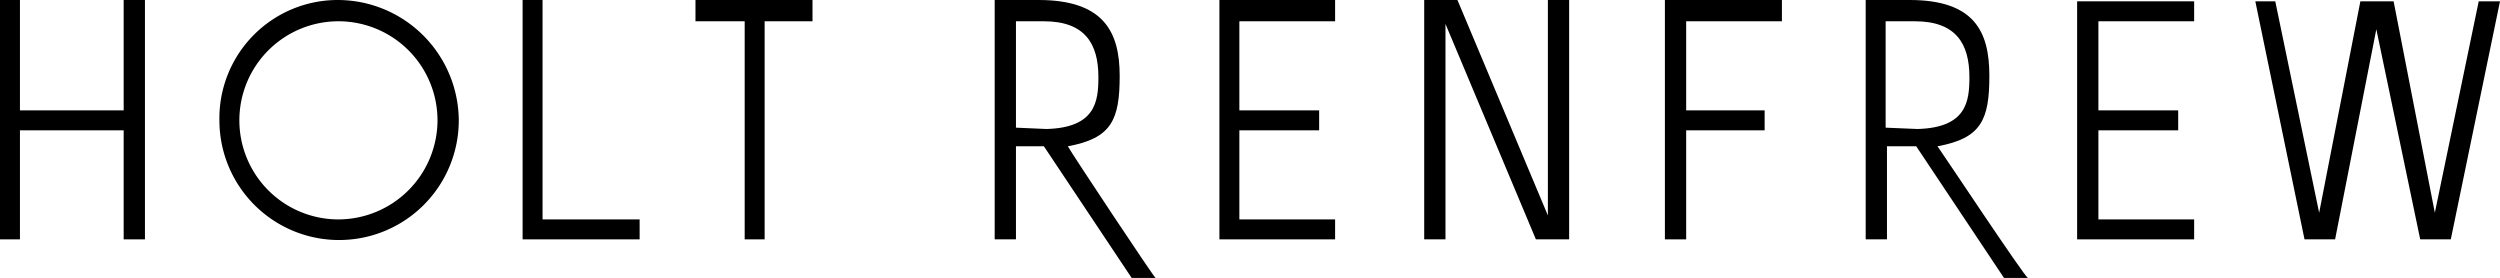
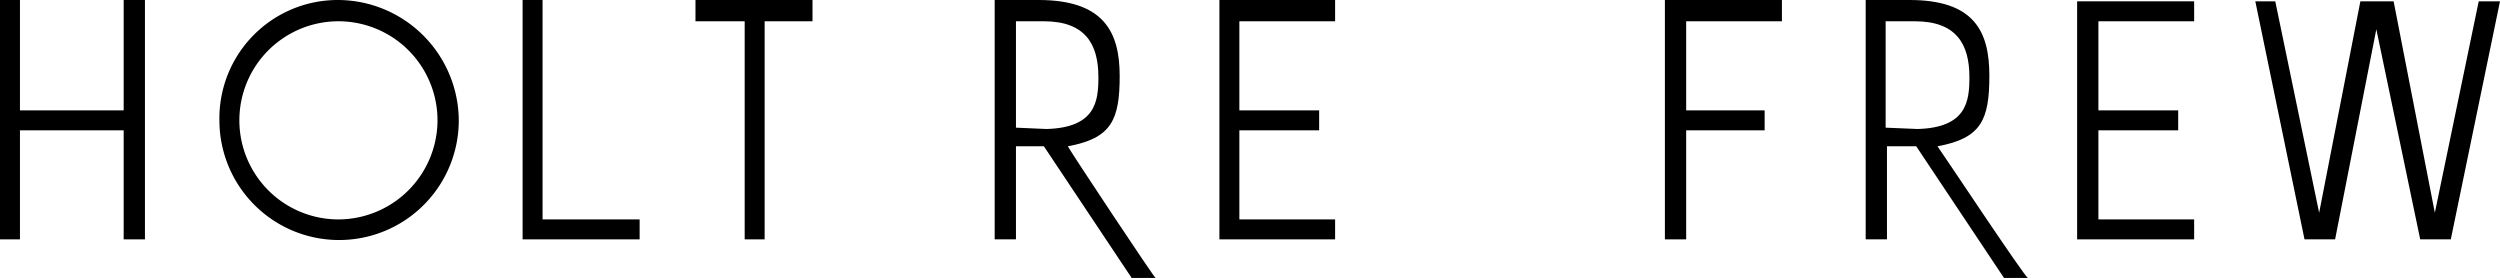
<svg xmlns="http://www.w3.org/2000/svg" id="Layer_1" data-name="Layer 1" viewBox="0 0 188 20.9">
  <title>holt-renfrew-logo-black</title>
  <polygon points="10.9 18 10.9 0 9.3 0 9.3 8.3 1.5 8.3 1.5 0 0 0 0 18 1.5 18 1.5 9.8 9.3 9.8 9.3 18 10.9 18" />
  <path d="M25.4,0a8.9,8.9,0,0,0-8.9,9.1,9,9,0,0,0,18-.1,9.11,9.11,0,0,0-9.1-9Zm0,16.5a7.45,7.45,0,1,1,7.5-7.4,7.47,7.47,0,0,1-7.5,7.4Z" />
  <polygon points="52.3 1.6 56 1.6 56 18 57.5 18 57.5 1.6 61.1 1.6 61.1 0 52.3 0 52.3 1.6" />
  <polygon points="48.1 16.5 40.8 16.5 40.8 0 39.3 0 39.3 18 48.1 18 48.1 16.5" />
-   <polygon points="118 18 115.5 18 108.7 1.8 108.7 18 107.1 18 107.1 0 109.6 0 116.4 16.2 116.4 0 118 0 118 18" />
  <polygon points="93.2 8.3 99.2 8.3 99.2 9.8 93.2 9.8 93.2 16.5 100.4 16.5 100.4 18 91.7 18 91.7 0 100.4 0 100.4 1.6 93.2 1.6 93.2 8.3" />
  <polygon points="126.8 8.3 132.7 8.3 132.7 9.8 126.8 9.8 126.8 18 125.2 18 125.2 0 134 0 134 1.6 126.8 1.6 126.8 8.3" />
  <polygon points="157.8 8.3 163.8 8.3 163.8 9.8 157.8 9.8 157.8 16.5 165 16.5 165 18 156.2 18 156.2 0.1 165 0.1 165 1.6 157.8 1.6 157.8 8.3" />
  <path d="M80.3,11c3.3-.6,3.9-2,3.9-5.3S83,0,78.1,0H74.8V18h1.6V11h2.1l6.6,9.9h1.8C86.8,20.9,80.5,11.4,80.3,11ZM76.4,9.6v-8h2.1c3.1,0,4.1,1.7,4.1,4.2,0,1.8-.2,3.8-3.9,3.9Z" />
  <path d="M145.7,11c3.3-.6,3.9-2,3.9-5.3s-1.1-5.7-6-5.7h-3.3V18h1.6V11h2.2l6.6,9.9h1.8C152.3,20.9,146,11.4,145.7,11Zm-3.9-1.4v-8H144c3.1,0,4.1,1.7,4.1,4.2,0,1.8-.2,3.8-3.9,3.9Z" />
  <polygon points="180 0.1 183.1 16 186.4 0.1 188 0.1 184.3 18 182 18 178.7 2.2 175.6 18 173.3 18 169.6 0.1 171.1 0.1 174.4 16 177.5 0.1 180 0.1" />
</svg>